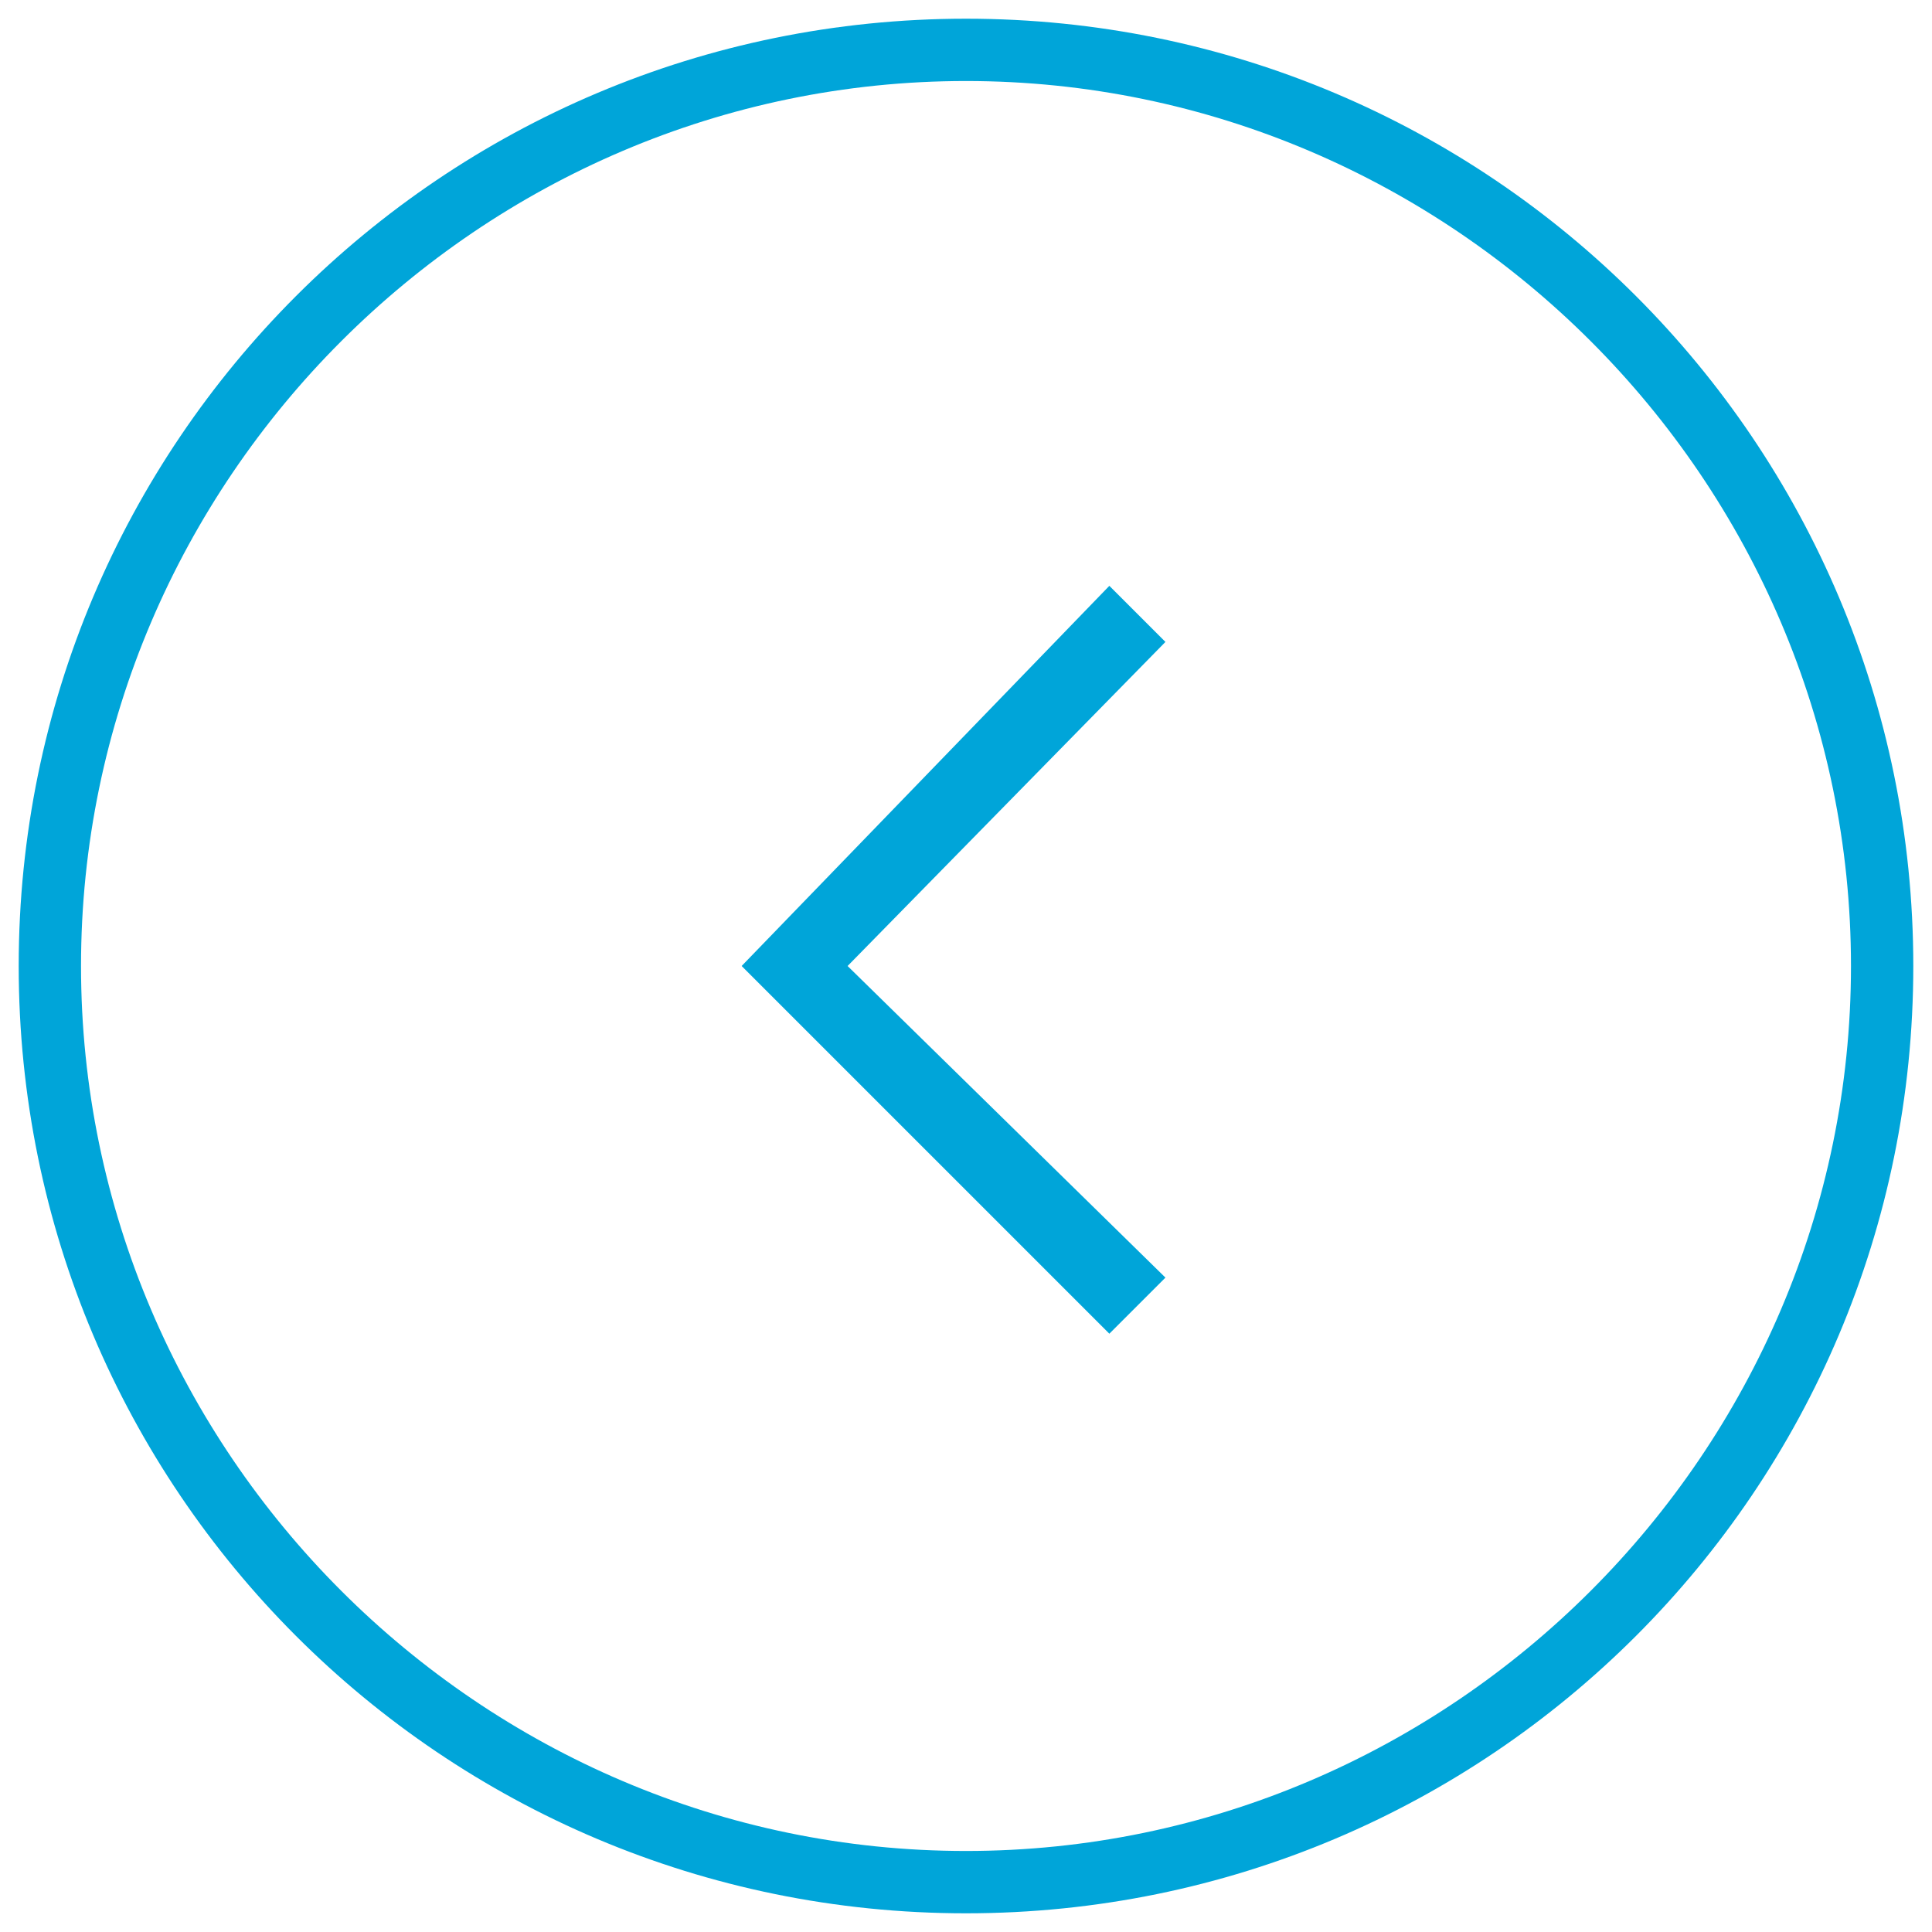
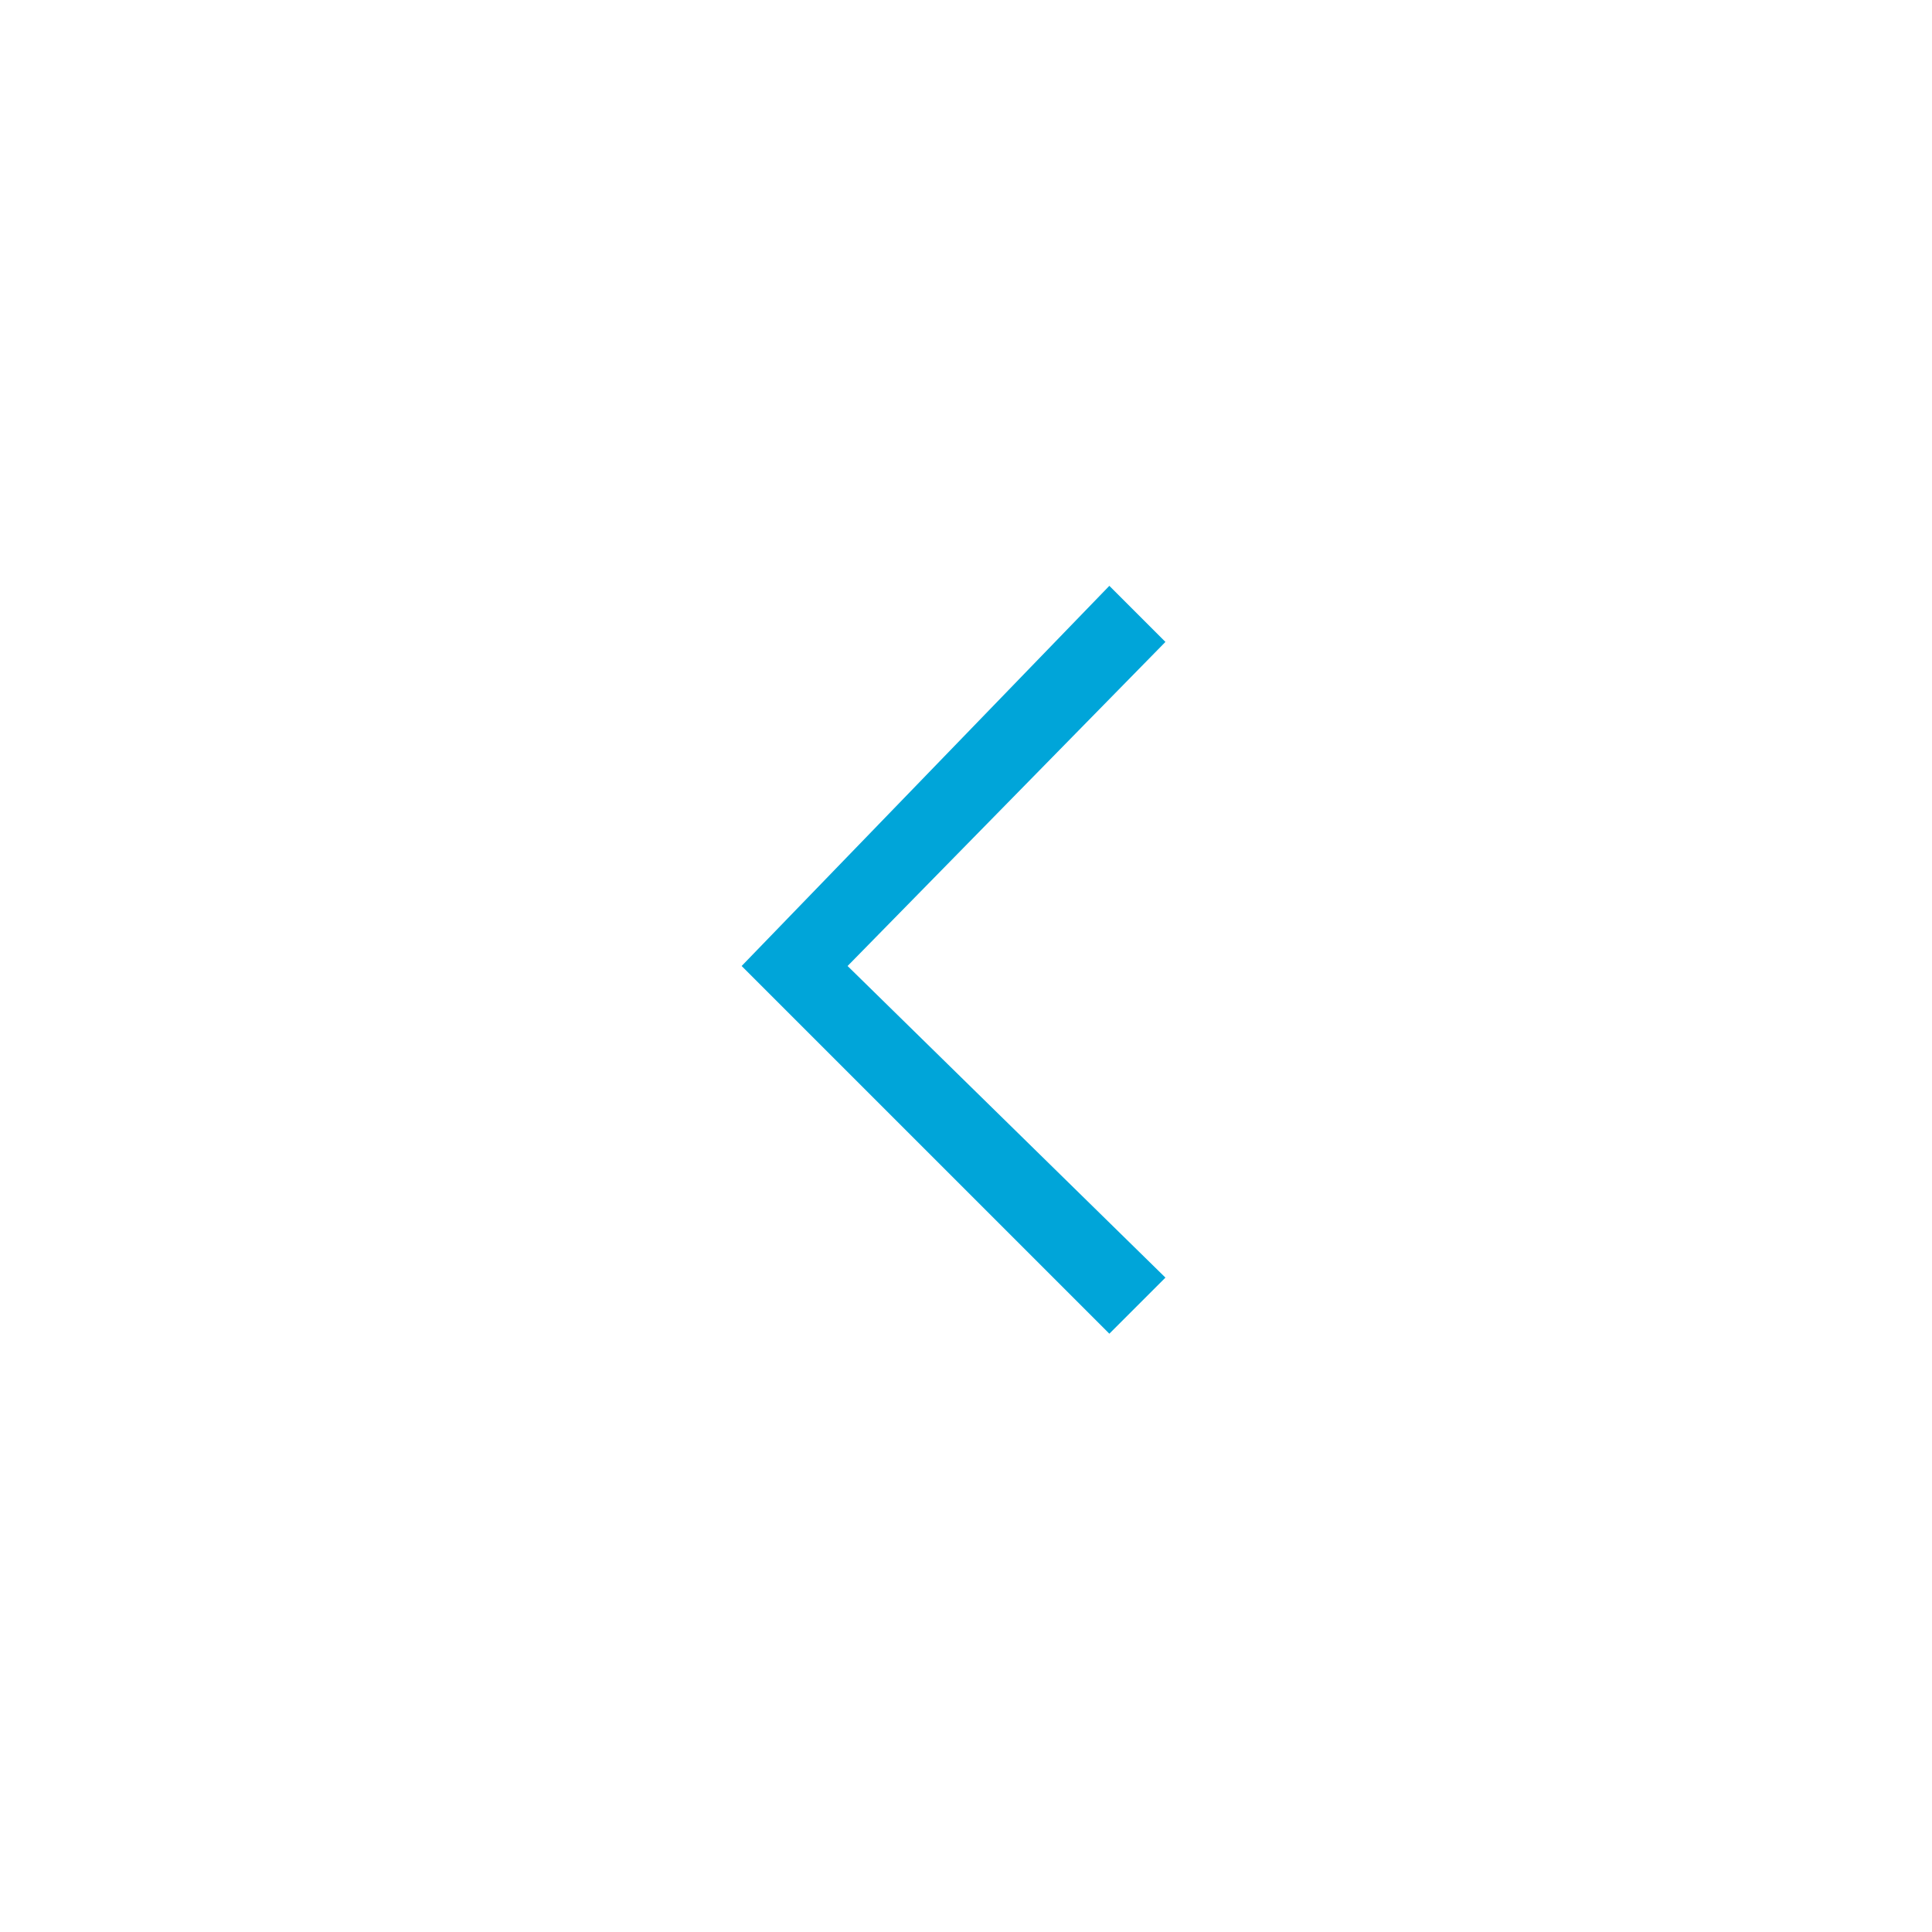
<svg xmlns="http://www.w3.org/2000/svg" version="1.1" id="Layer_1" x="0px" y="0px" viewBox="0 0 31 31" style="enable-background:new 0 0 31 31;" xml:space="preserve">
  <style type="text/css">
	.st0{fill:#00A5D9;}
</style>
  <g>
-     <path class="st0" d="m15.5 1.3c-7.8 0-14.2 6.4-14.2 14.2s6.4 14.2 14.2 14.2s14.2-6.4 14.2-14.2s-6.4-14.2-14.2-14.2m0 29.4c-8.4 0-15.2-6.8-15.2-15.2s6.8-15.2 15.2-15.2s15.2 6.8 15.2 15.2s-6.8 15.2-15.2 15.2" />
-   </g>
+     </g>
  <polygon class="st0" points="17.8,21.4 11.9,15.5 17.8,9.4 18.7,10.3 13.6,15.5 18.7,20.5 " />
</svg>